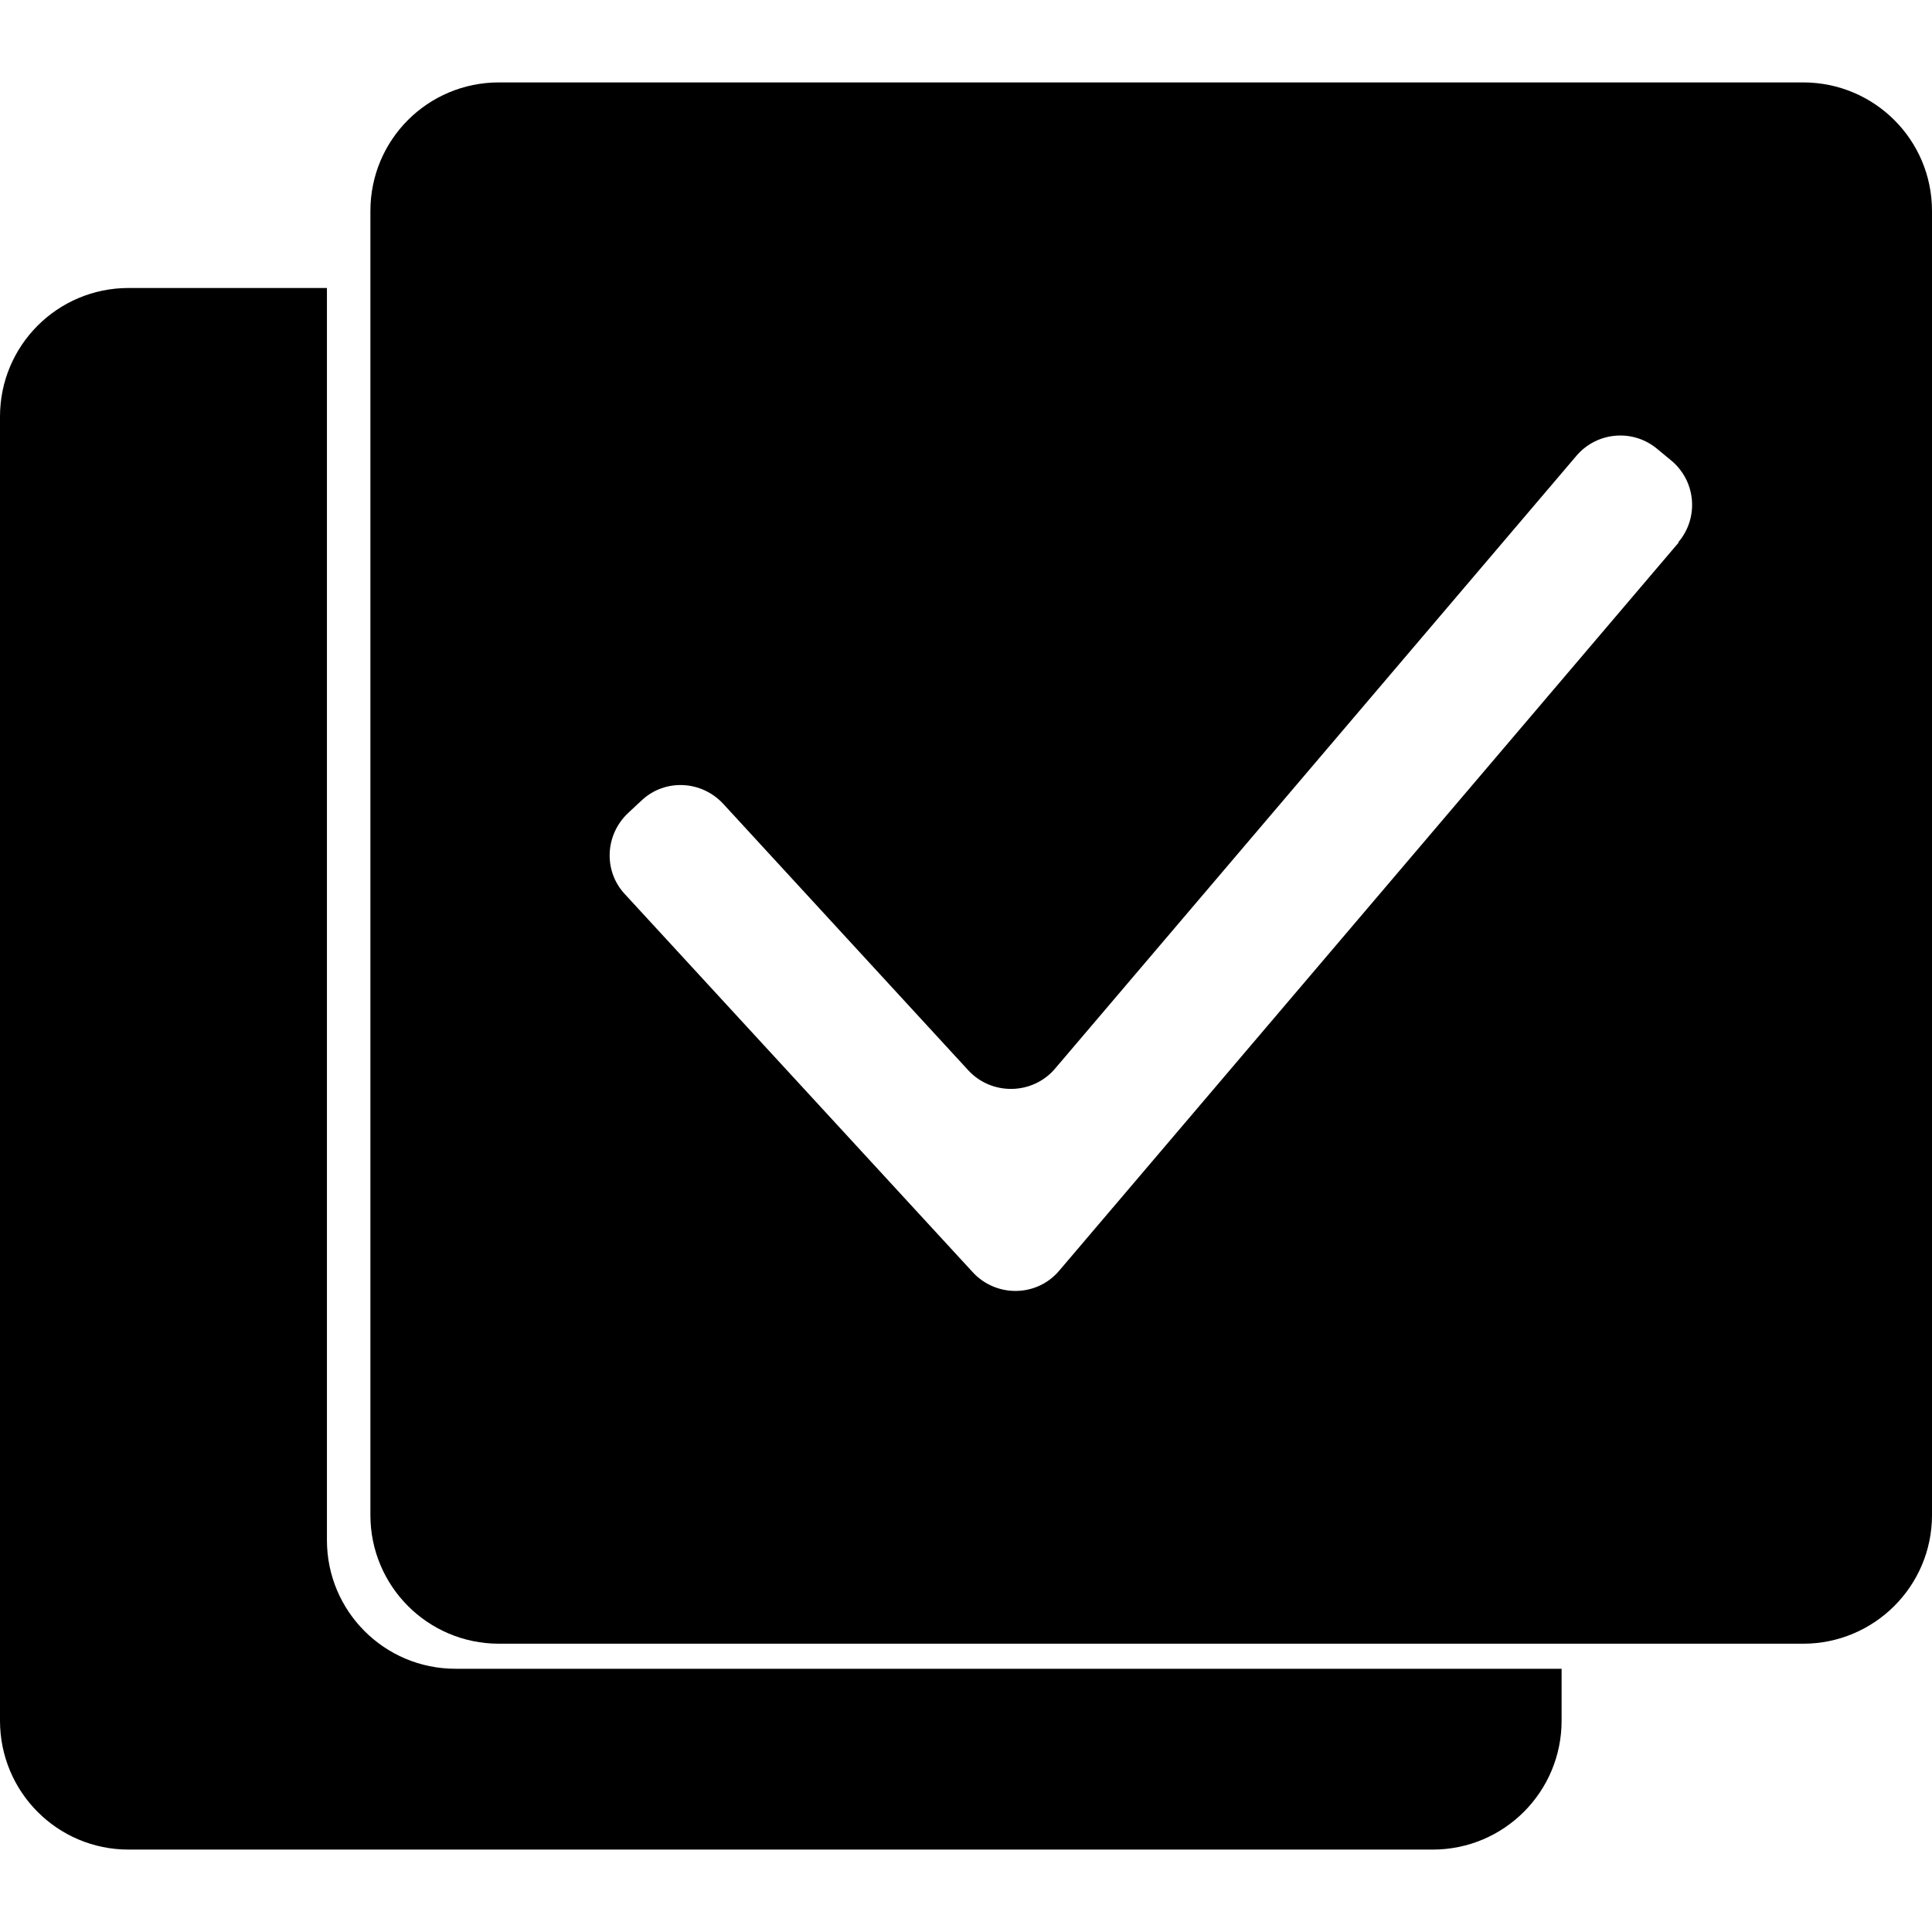
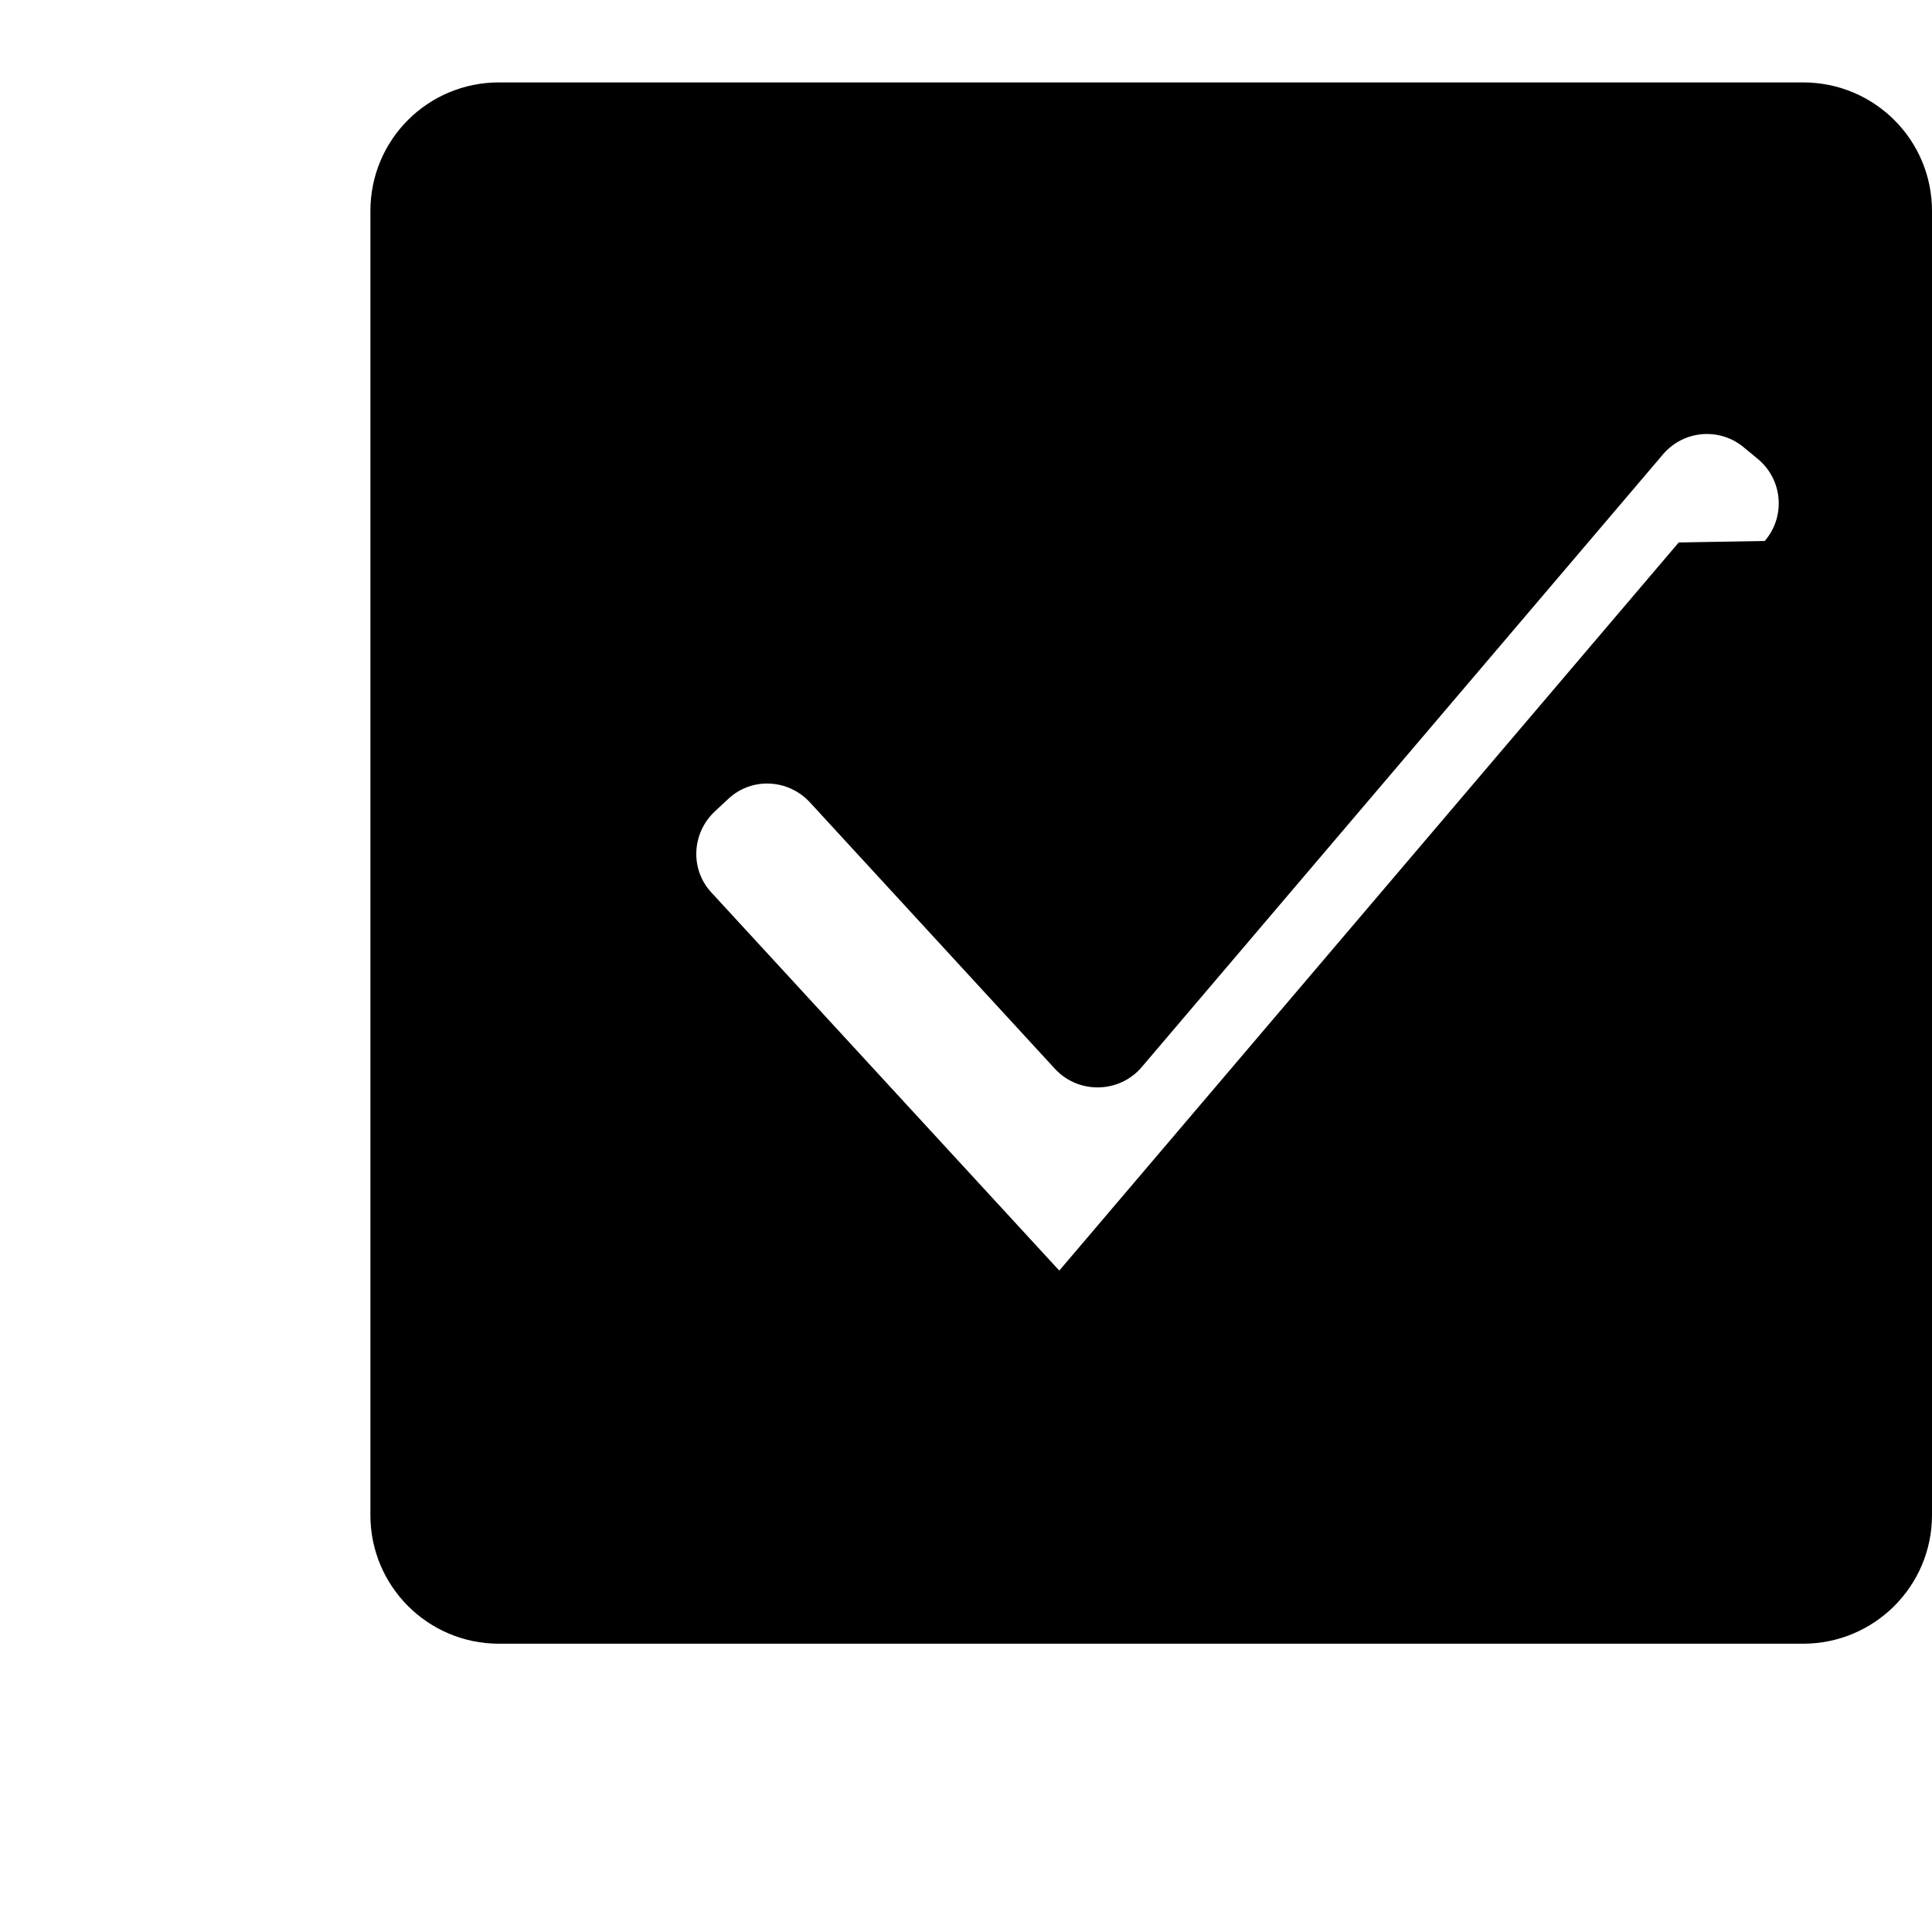
<svg xmlns="http://www.w3.org/2000/svg" id="Condition_d_admission" data-name="Condition d&amp;apos;admission" version="1.1" viewBox="0 0 64 64">
  <defs>
    <style>
      .cls-1 {
        fill: #000;
        stroke-width: 0px;
      }
    </style>
  </defs>
-   <path class="cls-1" d="M51.73,55.28v1.72c0,2.36-1.91,4.27-4.27,4.27H4.26C1.9,61.27,0,59.36,0,57V13.8C0,11.45,1.9,9.54,4.26,9.54h6.57v41.48c0,2.35,1.9,4.26,4.26,4.26h36.63Z" />
-   <path class="cls-1" d="M59.73,2.73H16.53c-2.36,0-4.26,1.9-4.26,4.26v43.2c0,2.35,1.9,4.26,4.26,4.26h43.2c2.36,0,4.27-1.91,4.27-4.26V6.99c0-2.36-1.91-4.26-4.27-4.26ZM55.61,17.97l-20.52,24.12c-.74.88-2.09.9-2.87.05l-11.52-12.52c-.72-.77-.66-1.98.12-2.7l.44-.41c.77-.72,1.98-.66,2.7.12l8.12,8.83c.78.84,2.13.81,2.87-.06l17.27-20.3c.69-.81,1.9-.9,2.7-.21l.46.38c.81.69.9,1.9.21,2.7Z" />
+   <path class="cls-1" d="M59.73,2.73H16.53c-2.36,0-4.26,1.9-4.26,4.26v43.2c0,2.35,1.9,4.26,4.26,4.26h43.2c2.36,0,4.27-1.91,4.27-4.26V6.99c0-2.36-1.91-4.26-4.27-4.26ZM55.61,17.97l-20.52,24.12l-11.52-12.52c-.72-.77-.66-1.98.12-2.7l.44-.41c.77-.72,1.98-.66,2.7.12l8.12,8.83c.78.84,2.13.81,2.87-.06l17.27-20.3c.69-.81,1.9-.9,2.7-.21l.46.38c.81.69.9,1.9.21,2.7Z" />
</svg>